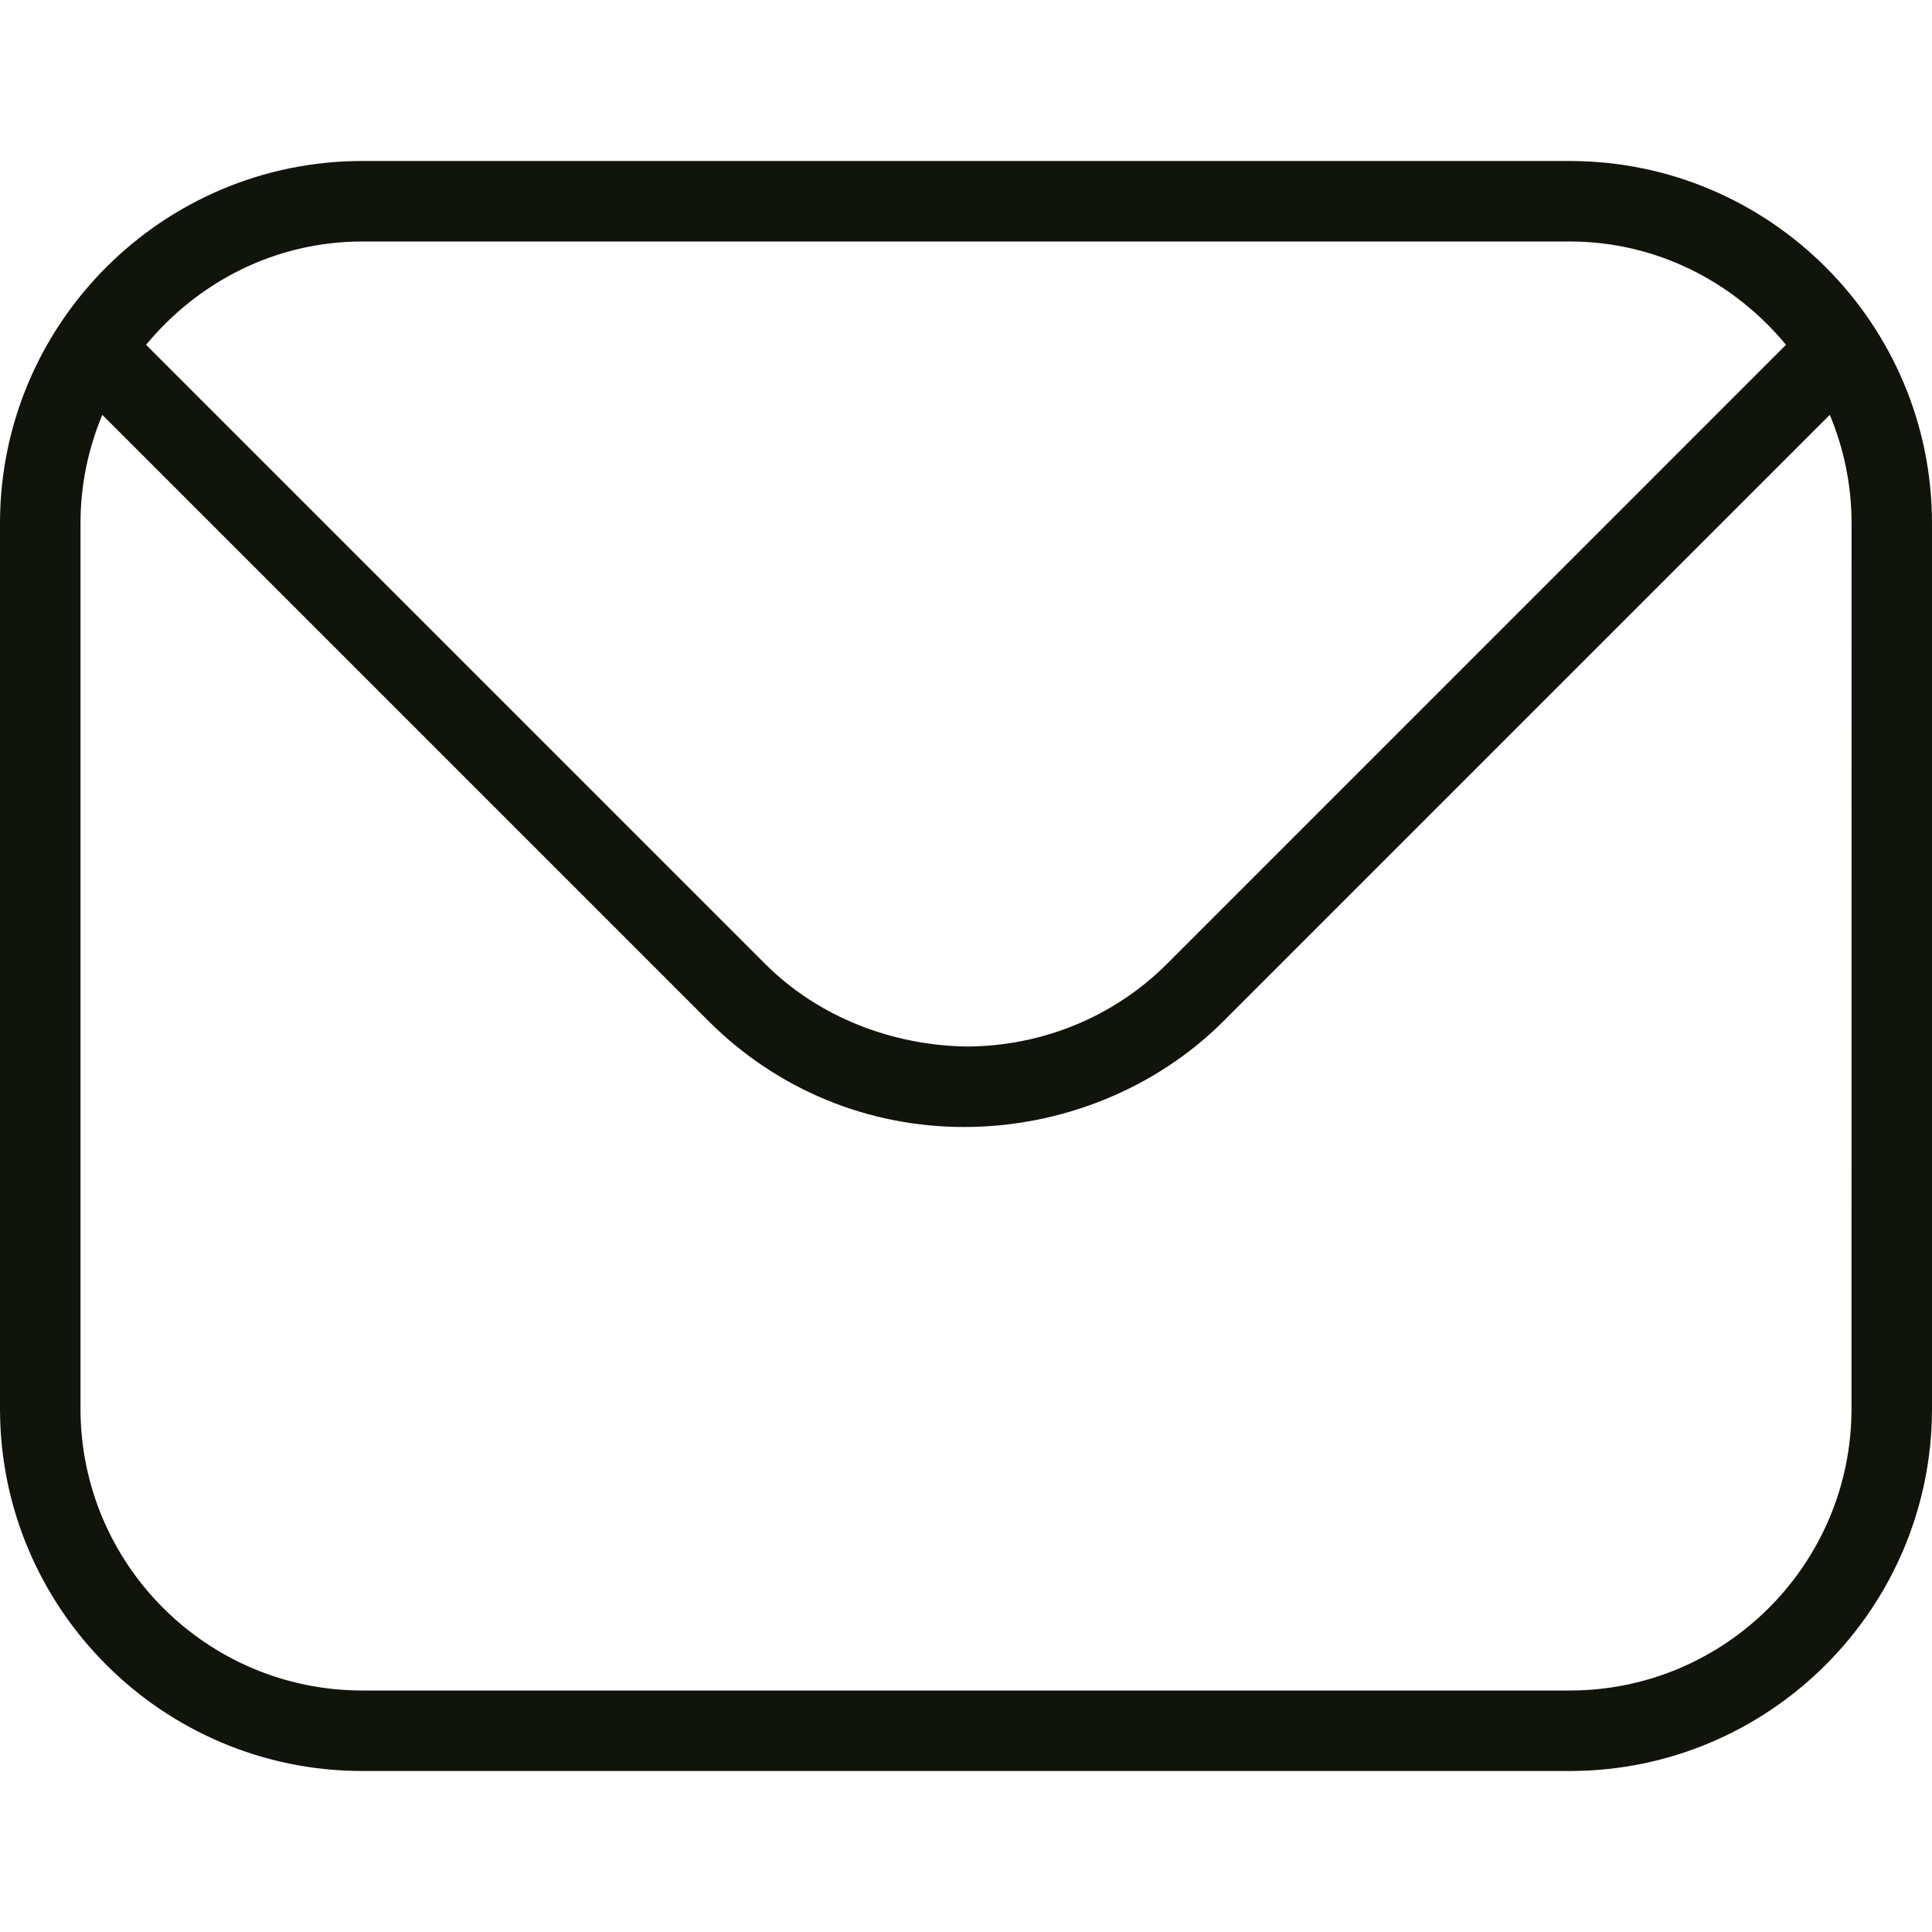
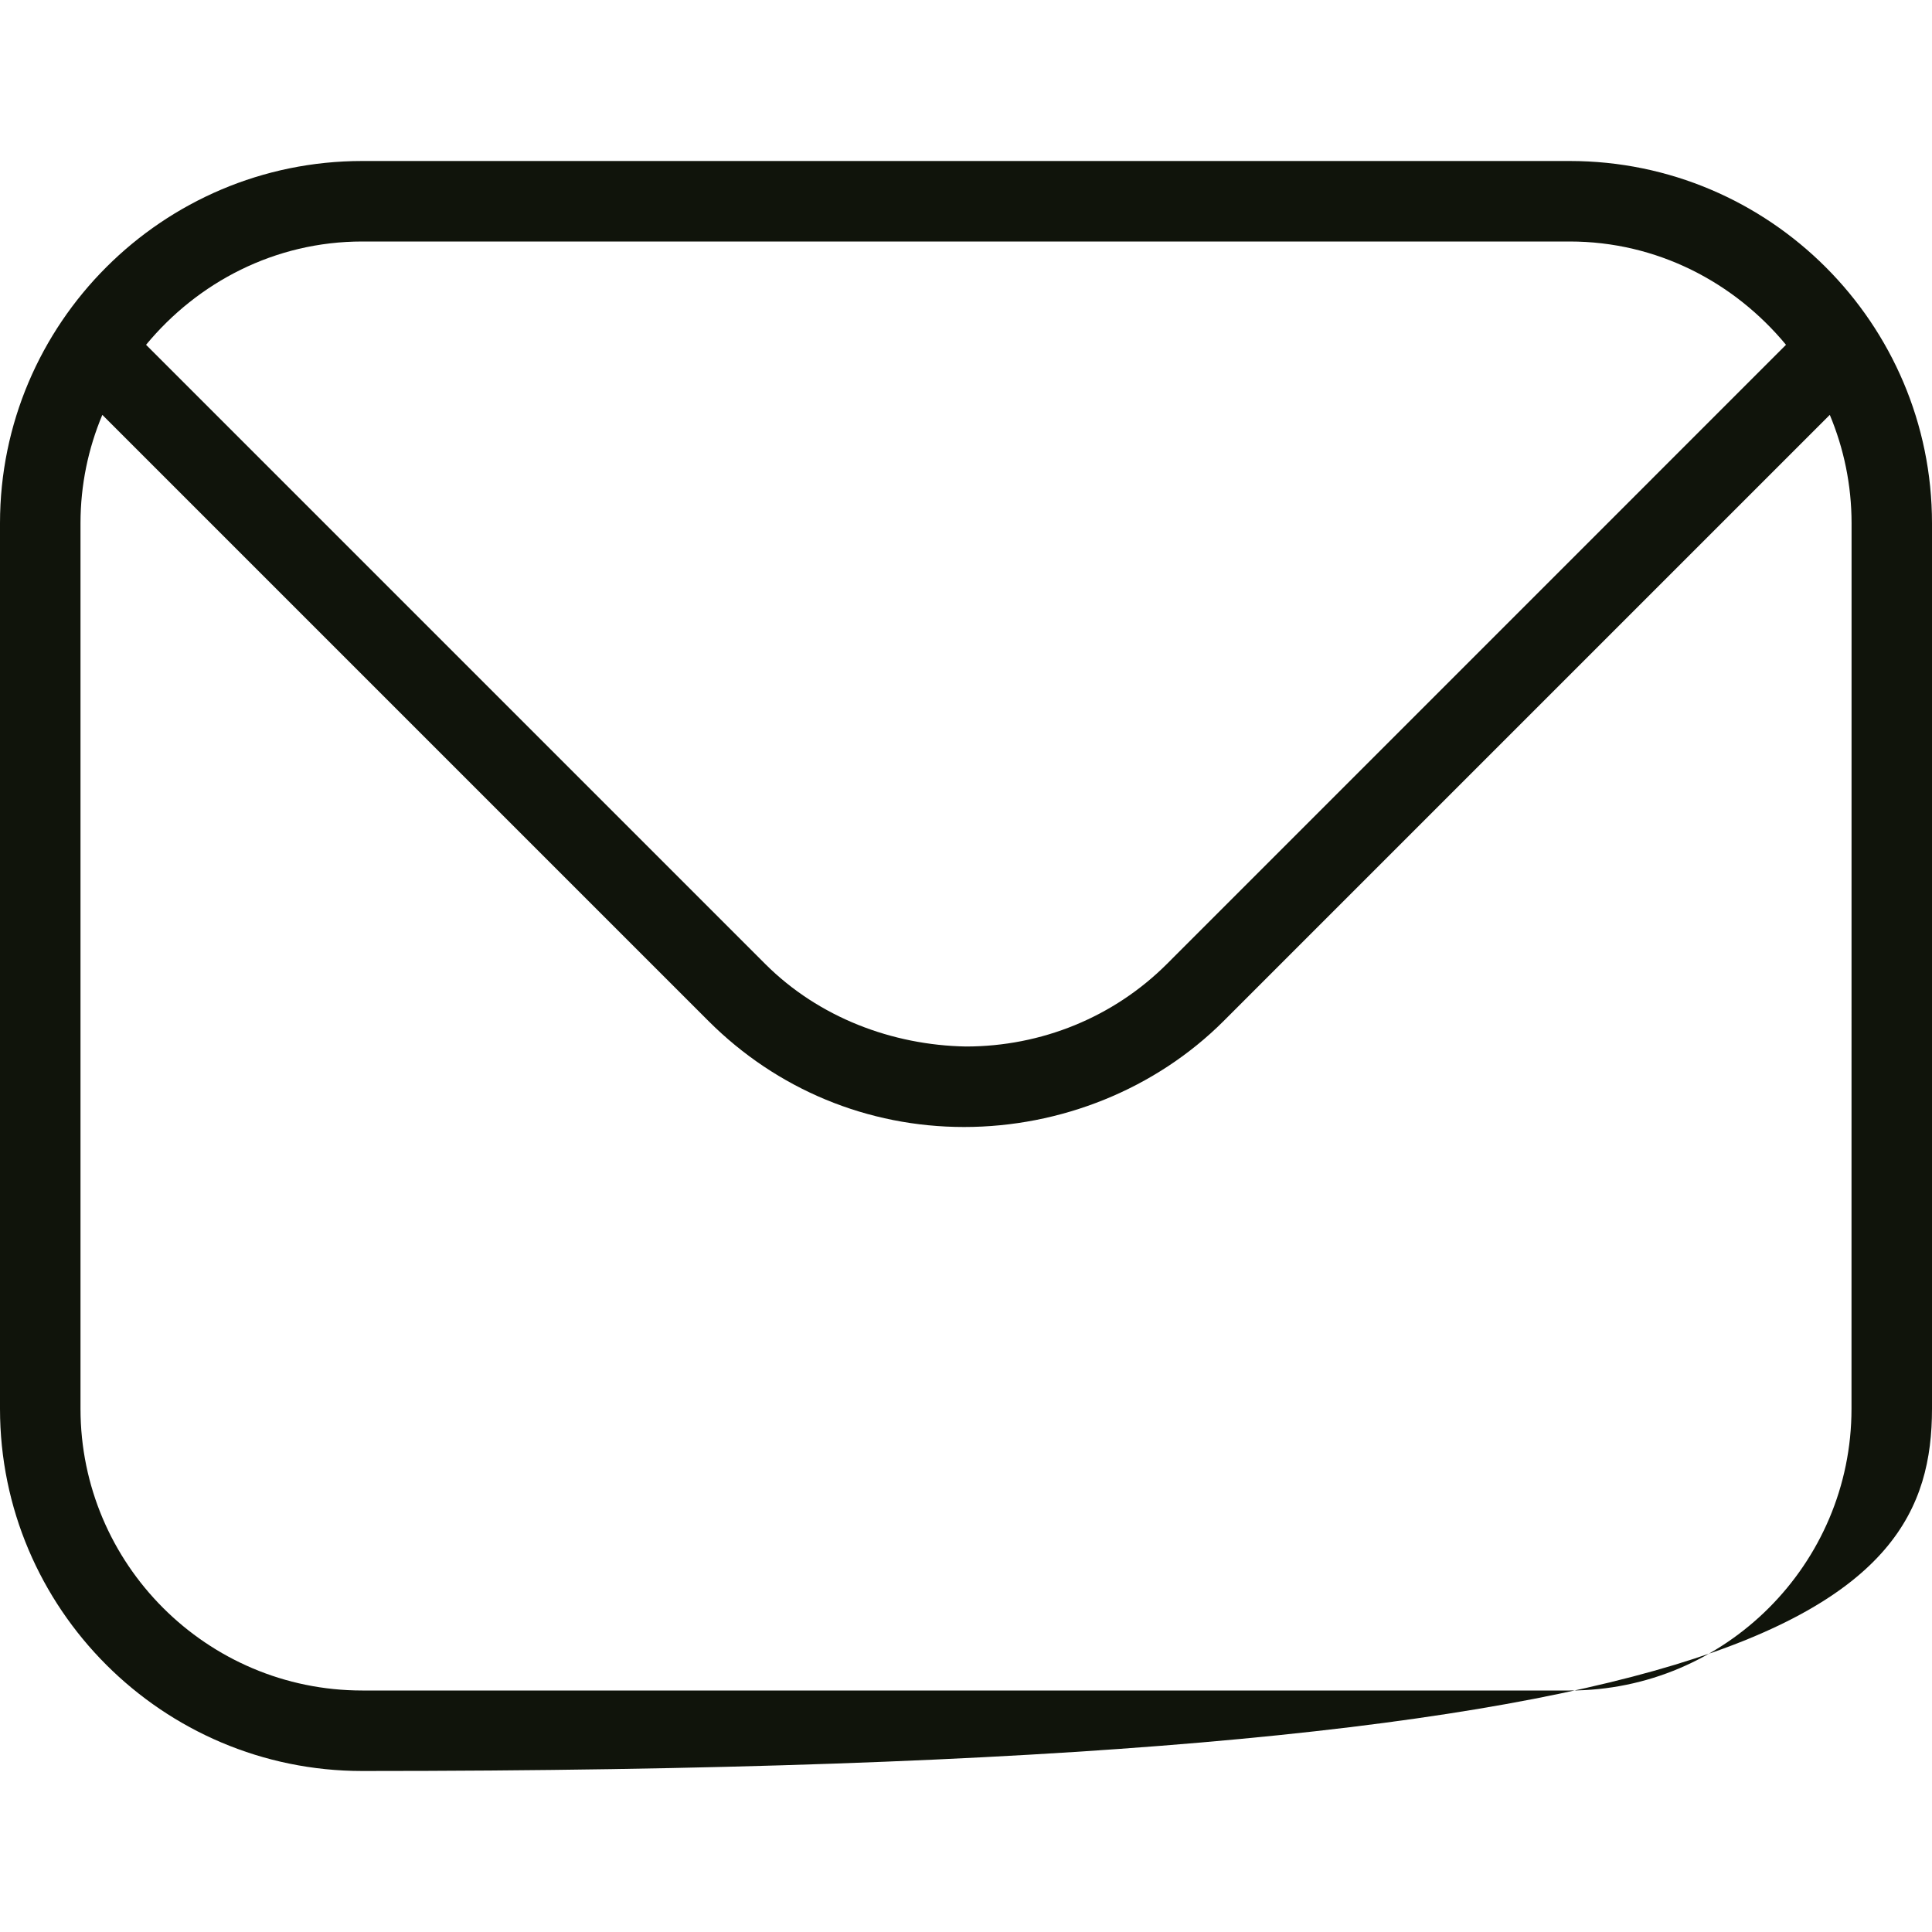
<svg xmlns="http://www.w3.org/2000/svg" width="30" height="30" viewBox="0 0 30 30" fill="none">
-   <path d="M24.375 2.5H5.625C2.524 2.5 0 5.024 0 8.125V21.875C0 24.976 2.524 27.5 5.625 27.5H24.375C27.476 27.5 30 24.976 30 21.875V8.125C30 5.024 27.476 2.5 24.375 2.5ZM5.625 3.75H24.375C25.73 3.75 26.929 4.383 27.733 5.354L18.119 14.969C17.291 15.795 16.172 16.25 14.998 16.25C13.855 16.229 12.715 15.8 11.883 14.969L2.268 5.354C3.071 4.383 4.269 3.75 5.625 3.75ZM28.75 21.875C28.75 24.288 26.788 26.25 24.375 26.25H5.625C3.212 26.25 1.25 24.288 1.25 21.875V8.125C1.25 7.529 1.371 6.961 1.589 6.442L10.999 15.852C12.062 16.916 13.474 17.5 14.97 17.5C16.466 17.5 17.939 16.916 19.003 15.852L28.413 6.442C28.63 6.961 28.751 7.529 28.751 8.125L28.75 21.875Z" fill="#10140B" />
+   <path d="M24.375 2.5H5.625C2.524 2.5 0 5.024 0 8.125V21.875C0 24.976 2.524 27.5 5.625 27.5C27.476 27.5 30 24.976 30 21.875V8.125C30 5.024 27.476 2.5 24.375 2.5ZM5.625 3.75H24.375C25.73 3.75 26.929 4.383 27.733 5.354L18.119 14.969C17.291 15.795 16.172 16.25 14.998 16.25C13.855 16.229 12.715 15.8 11.883 14.969L2.268 5.354C3.071 4.383 4.269 3.75 5.625 3.75ZM28.75 21.875C28.75 24.288 26.788 26.25 24.375 26.25H5.625C3.212 26.25 1.25 24.288 1.25 21.875V8.125C1.25 7.529 1.371 6.961 1.589 6.442L10.999 15.852C12.062 16.916 13.474 17.5 14.97 17.5C16.466 17.5 17.939 16.916 19.003 15.852L28.413 6.442C28.63 6.961 28.751 7.529 28.751 8.125L28.75 21.875Z" fill="#10140B" />
</svg>